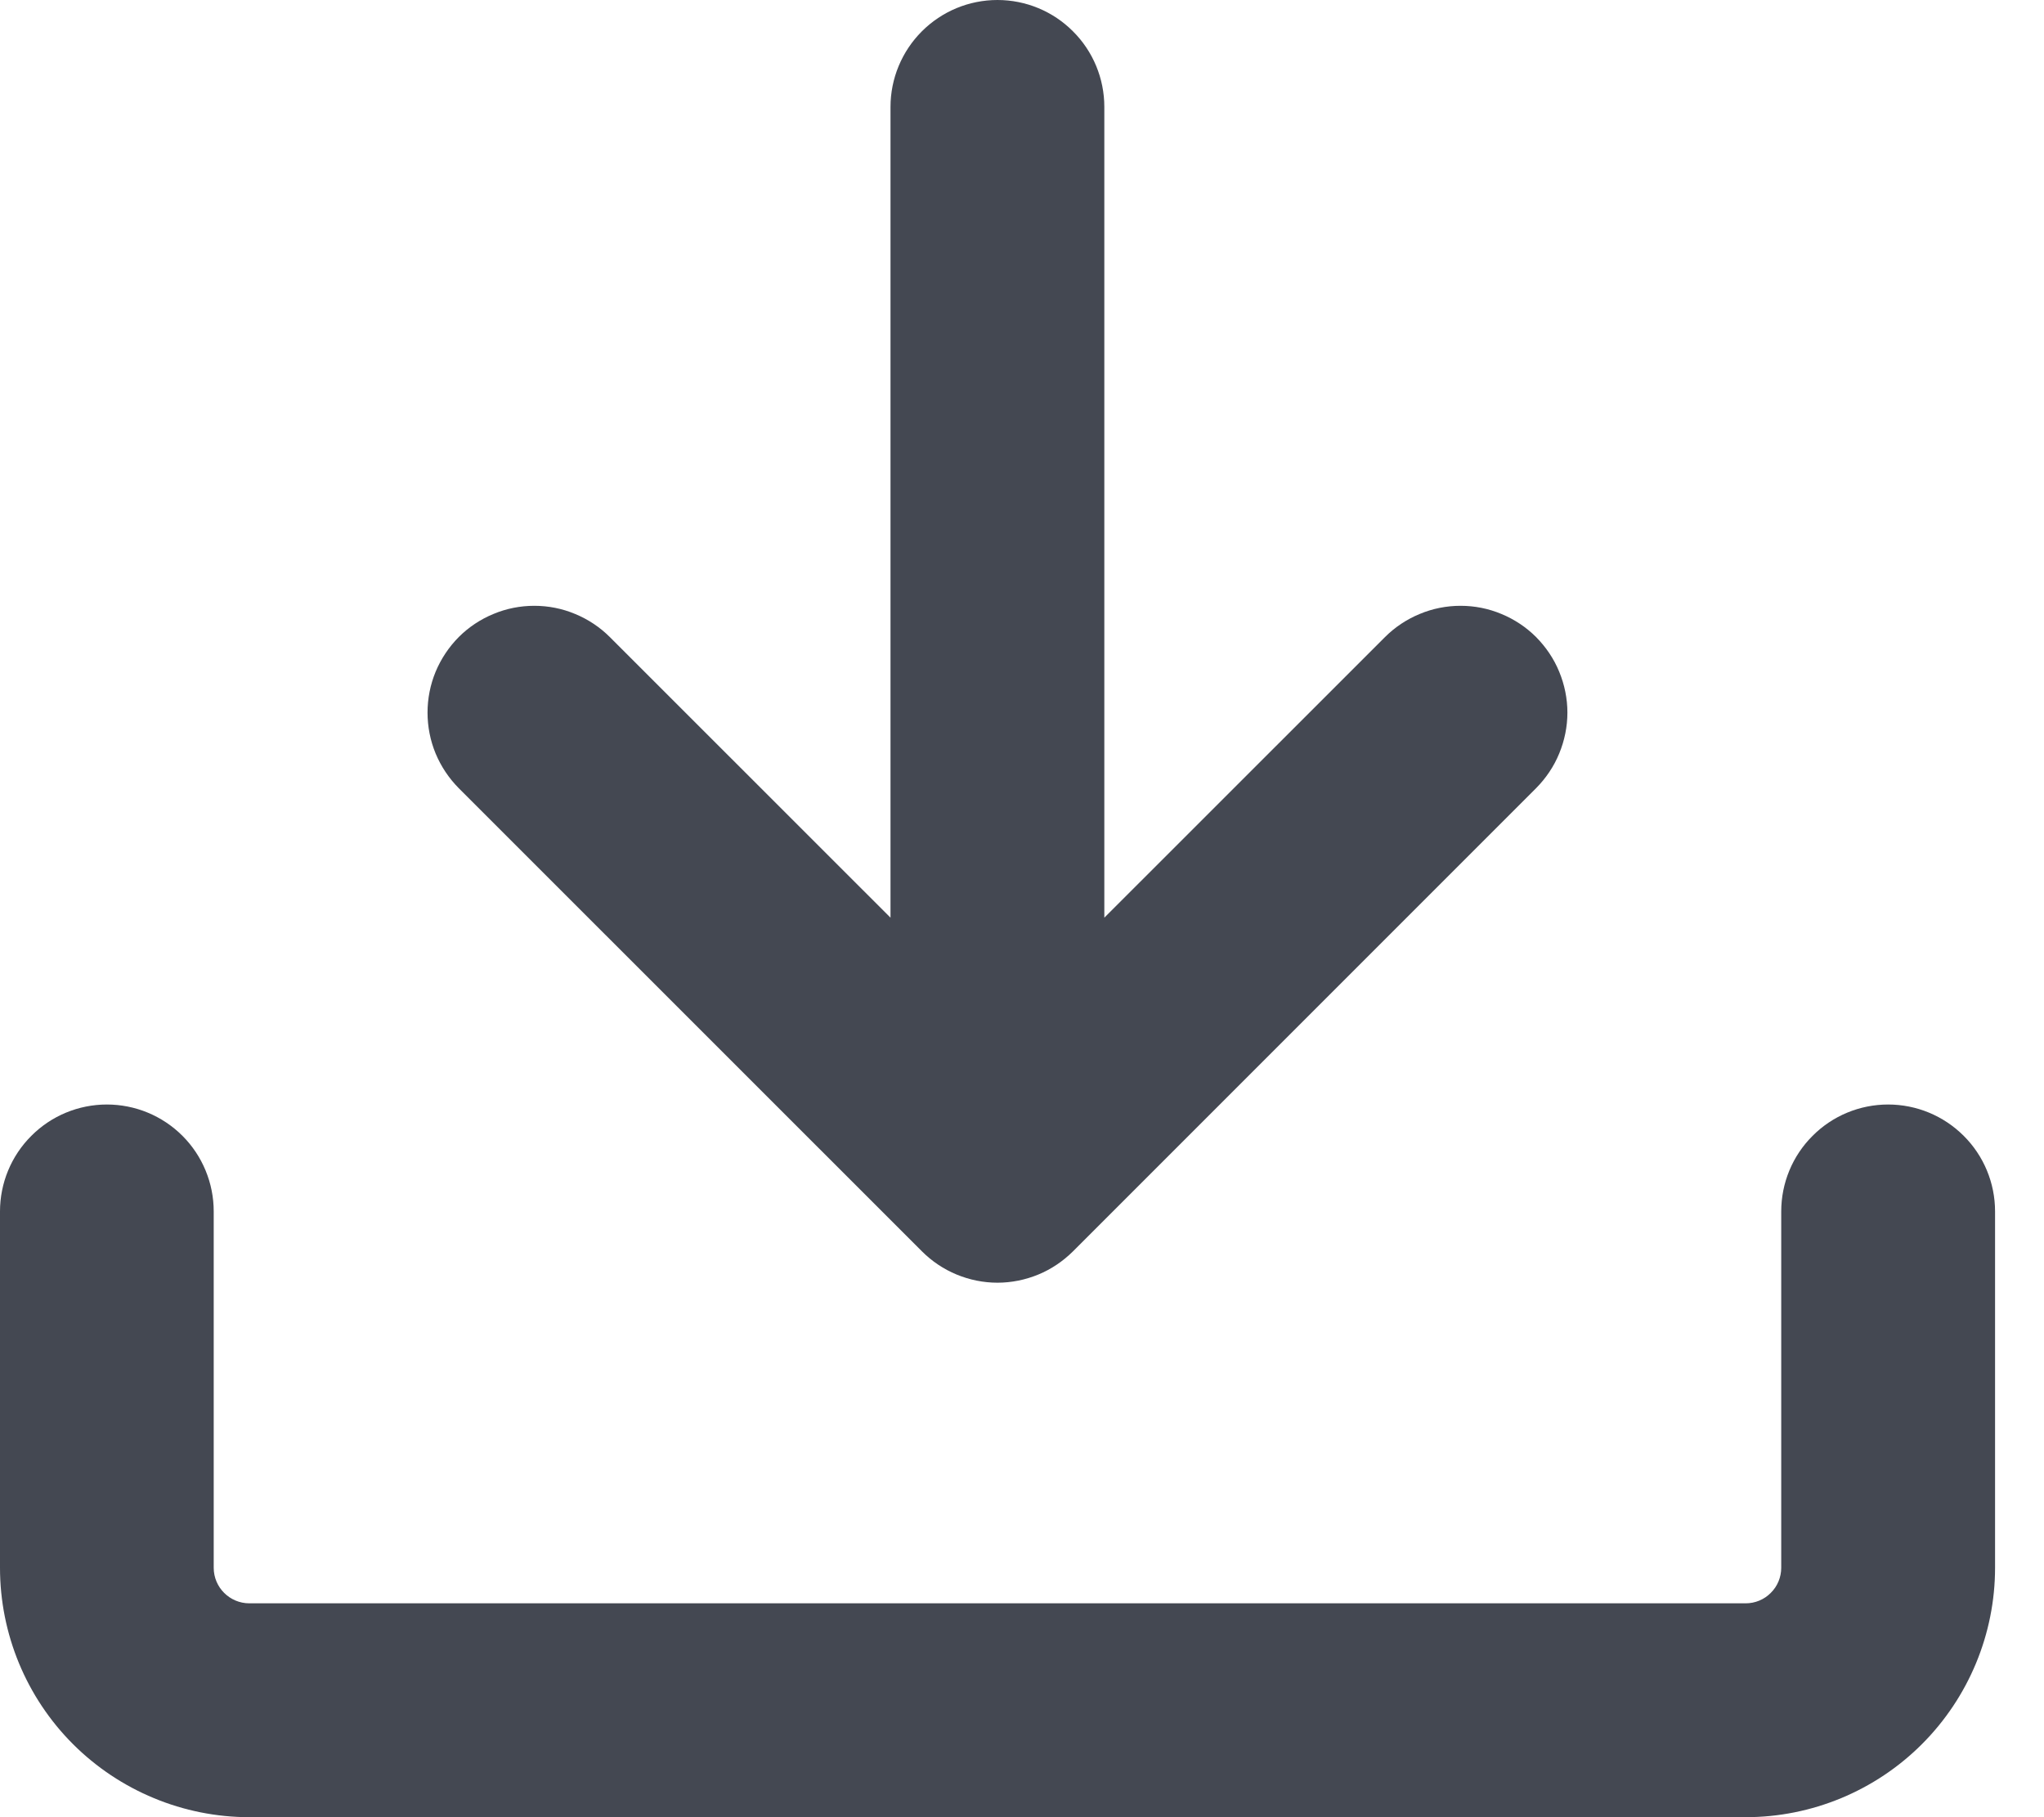
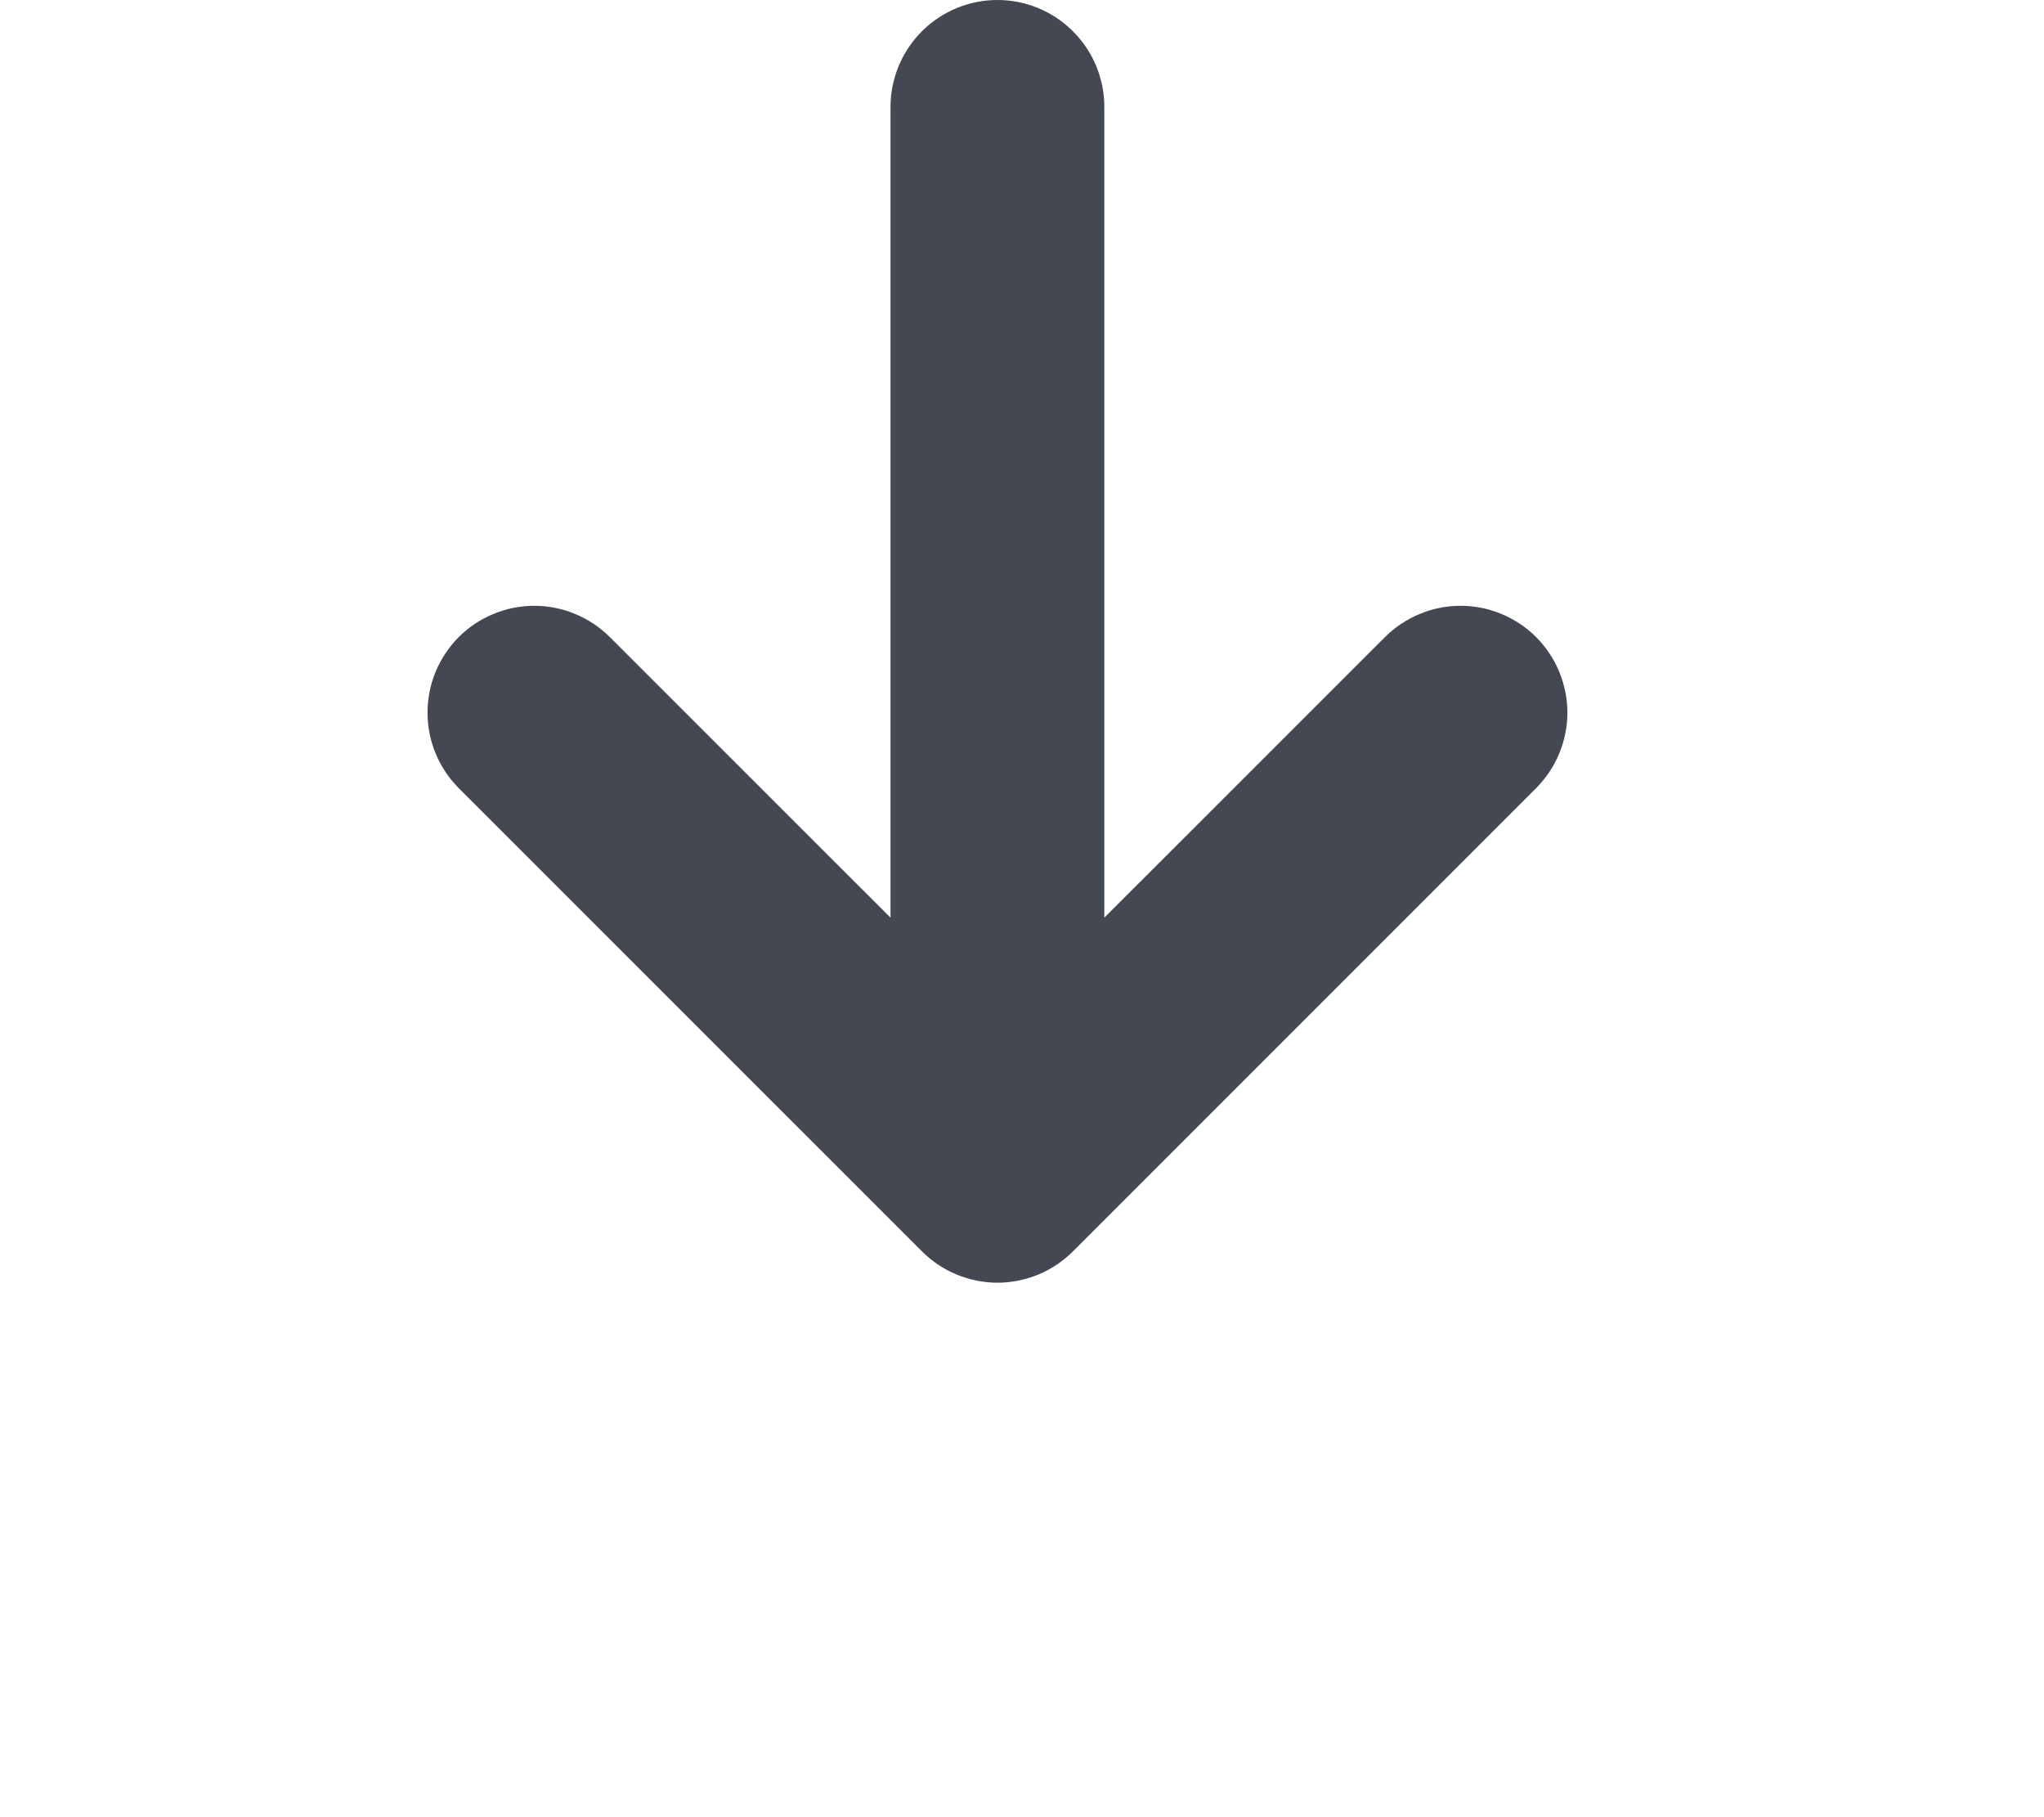
<svg xmlns="http://www.w3.org/2000/svg" width="18" height="16" viewBox="0 0 18 16" fill="none">
-   <path d="M2.196 16C1.614 16 1.055 15.768 0.643 15.357C0.231 14.945 0 14.386 0 13.804V10.666C3.71956e-09 10.417 0.099 10.177 0.276 10.001C0.452 9.824 0.692 9.725 0.941 9.725C1.191 9.725 1.43 9.824 1.607 10.001C1.783 10.177 1.882 10.417 1.882 10.666V13.804C1.882 13.977 2.023 14.117 2.196 14.117H15.373C15.456 14.117 15.536 14.084 15.594 14.025C15.653 13.967 15.686 13.887 15.686 13.804V10.666C15.686 10.417 15.785 10.177 15.962 10.001C16.138 9.824 16.378 9.725 16.627 9.725C16.877 9.725 17.116 9.824 17.293 10.001C17.47 10.177 17.569 10.417 17.569 10.666V13.804C17.569 14.386 17.337 14.945 16.925 15.357C16.514 15.768 15.955 16 15.373 16H2.196Z" fill="#444852" />
  <path d="M7.842 8.08V0.941C7.842 0.692 7.942 0.452 8.118 0.276C8.295 0.099 8.534 0 8.784 0C9.033 0 9.273 0.099 9.449 0.276C9.626 0.452 9.725 0.692 9.725 0.941V8.08L12.197 5.609C12.284 5.522 12.388 5.453 12.502 5.406C12.616 5.358 12.739 5.334 12.862 5.334C12.986 5.334 13.108 5.358 13.222 5.406C13.336 5.453 13.44 5.522 13.527 5.609C13.614 5.697 13.684 5.8 13.731 5.915C13.778 6.029 13.803 6.151 13.803 6.274C13.803 6.398 13.778 6.52 13.731 6.634C13.684 6.749 13.614 6.852 13.527 6.94L9.449 11.018C9.361 11.105 9.258 11.175 9.144 11.222C9.03 11.269 8.907 11.294 8.784 11.294C8.66 11.294 8.538 11.269 8.424 11.222C8.31 11.175 8.206 11.105 8.119 11.018L4.04 6.94C3.953 6.852 3.884 6.749 3.836 6.634C3.789 6.52 3.765 6.398 3.765 6.274C3.765 6.151 3.789 6.029 3.836 5.915C3.884 5.8 3.953 5.697 4.04 5.609C4.127 5.522 4.231 5.453 4.345 5.406C4.459 5.358 4.582 5.334 4.705 5.334C4.829 5.334 4.951 5.358 5.065 5.406C5.179 5.453 5.283 5.522 5.37 5.609L7.842 8.08Z" fill="#444852" />
</svg>